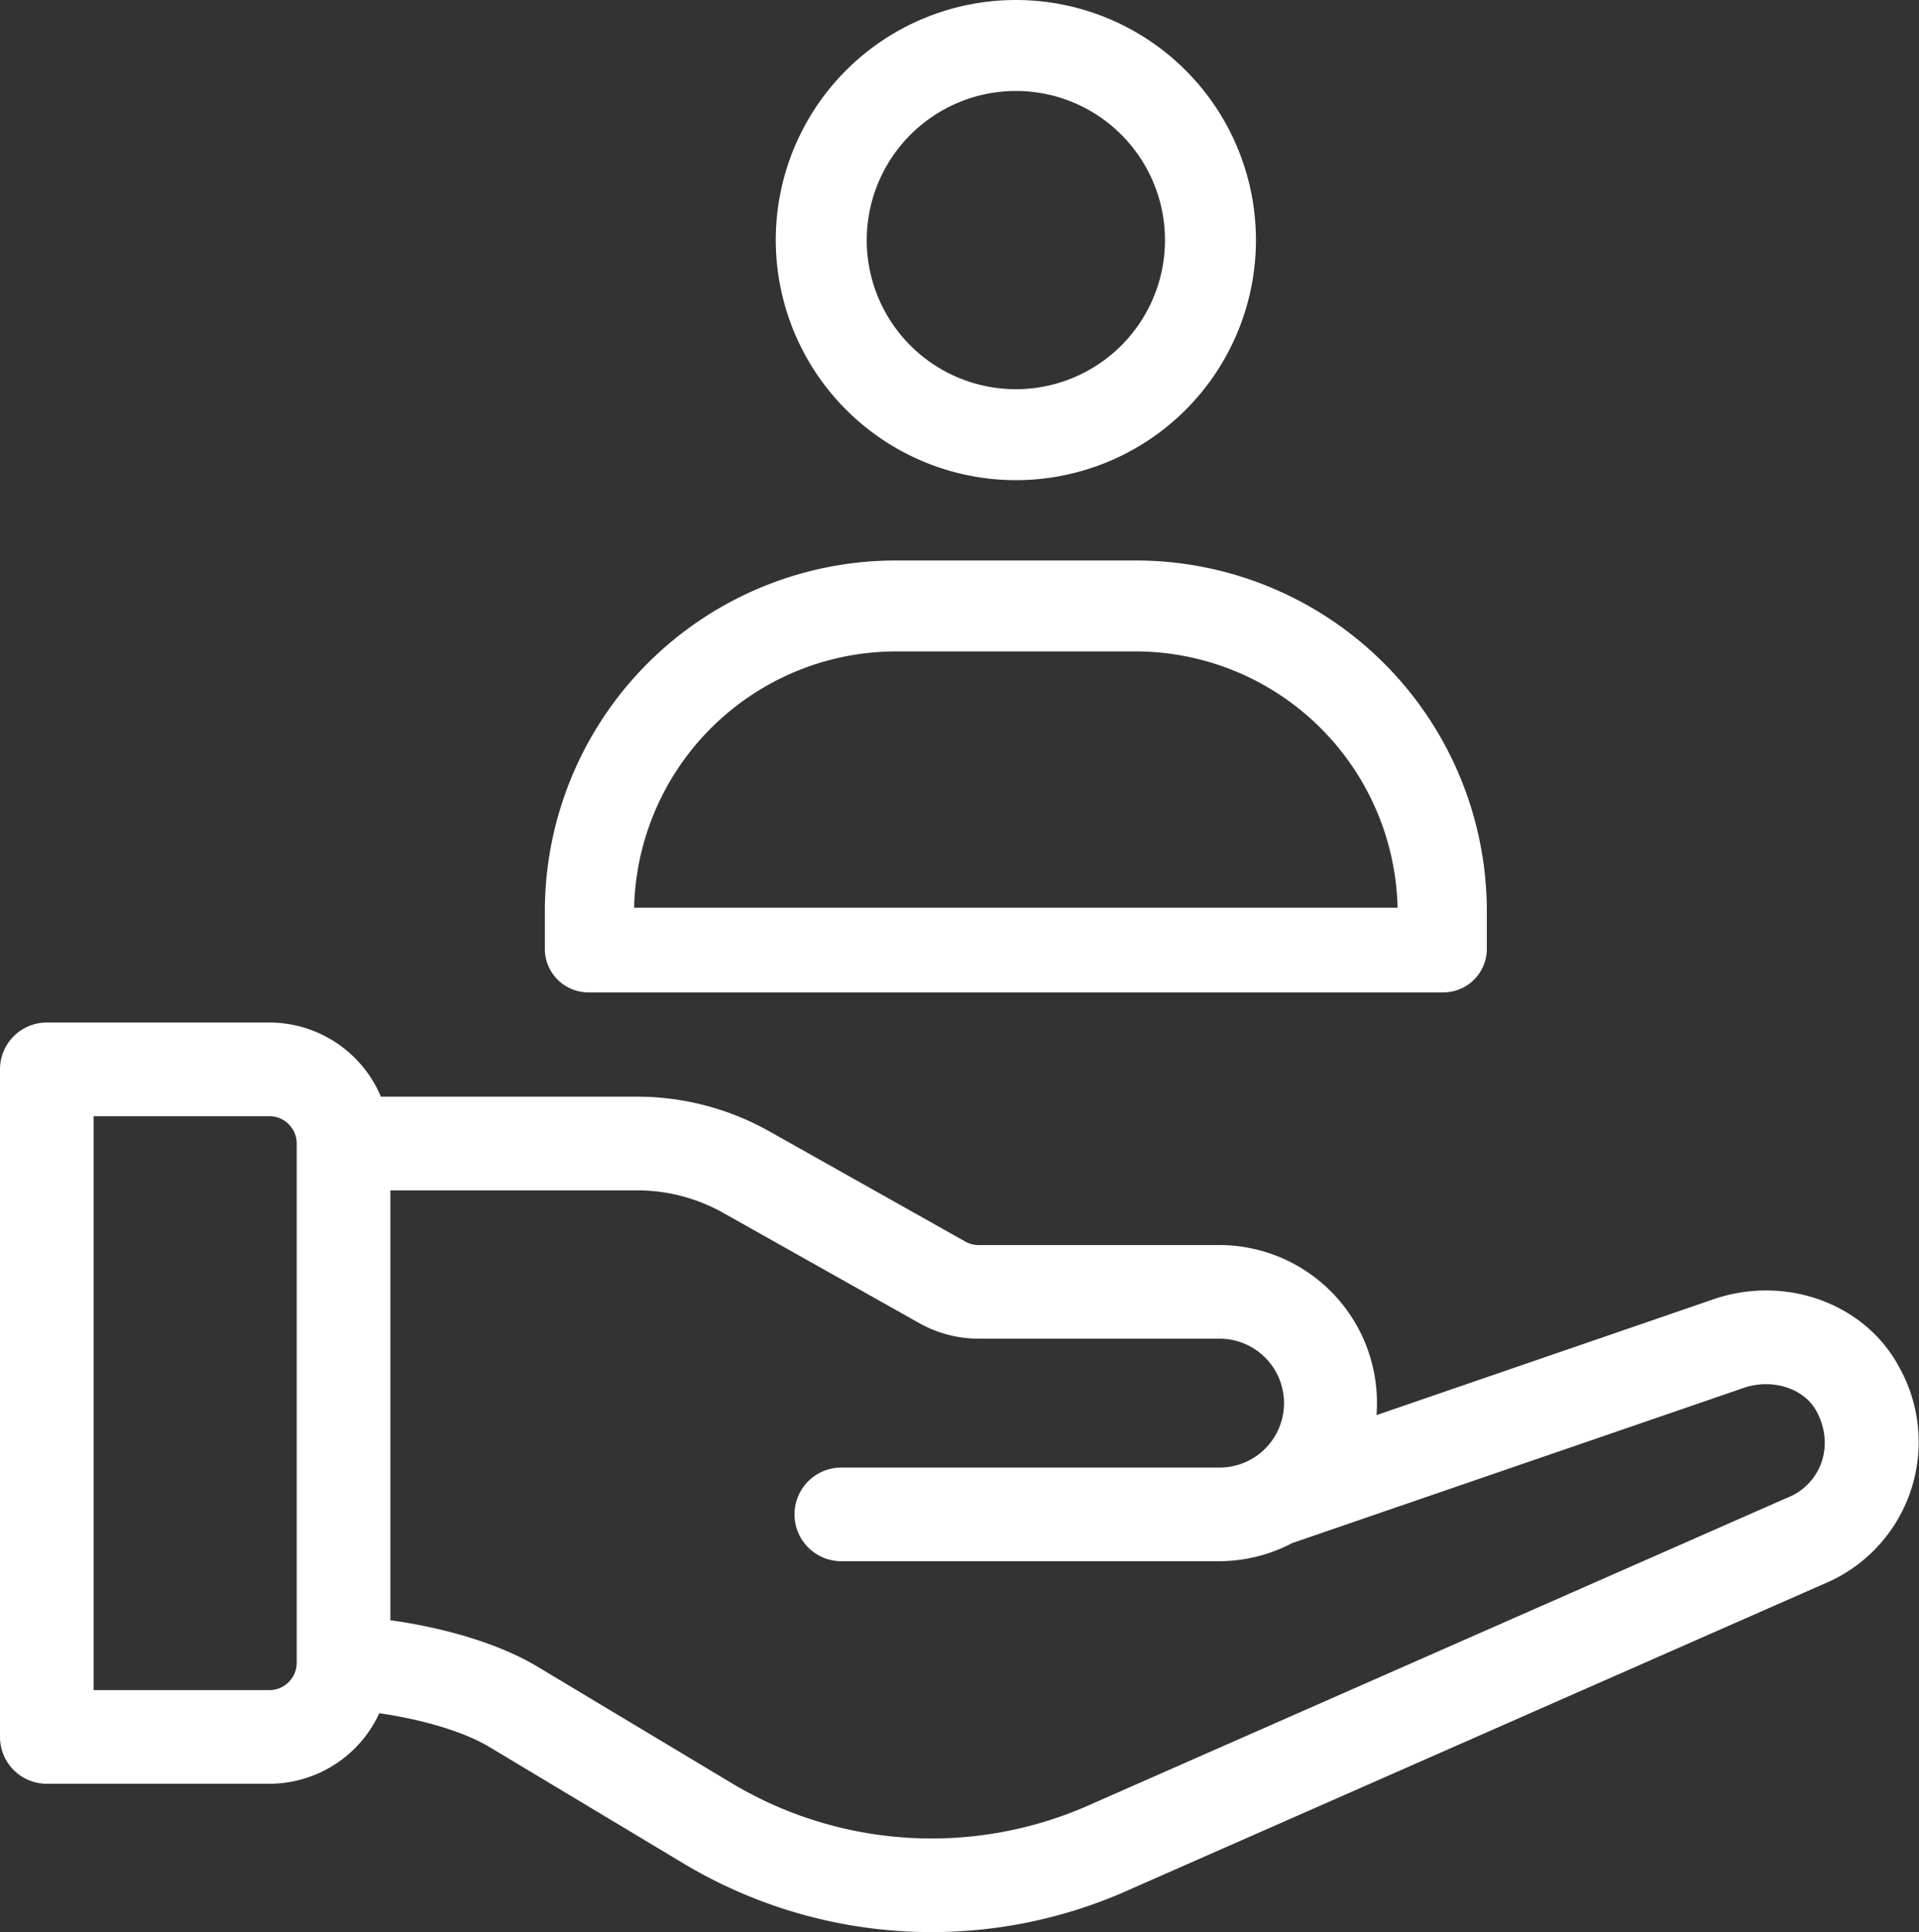
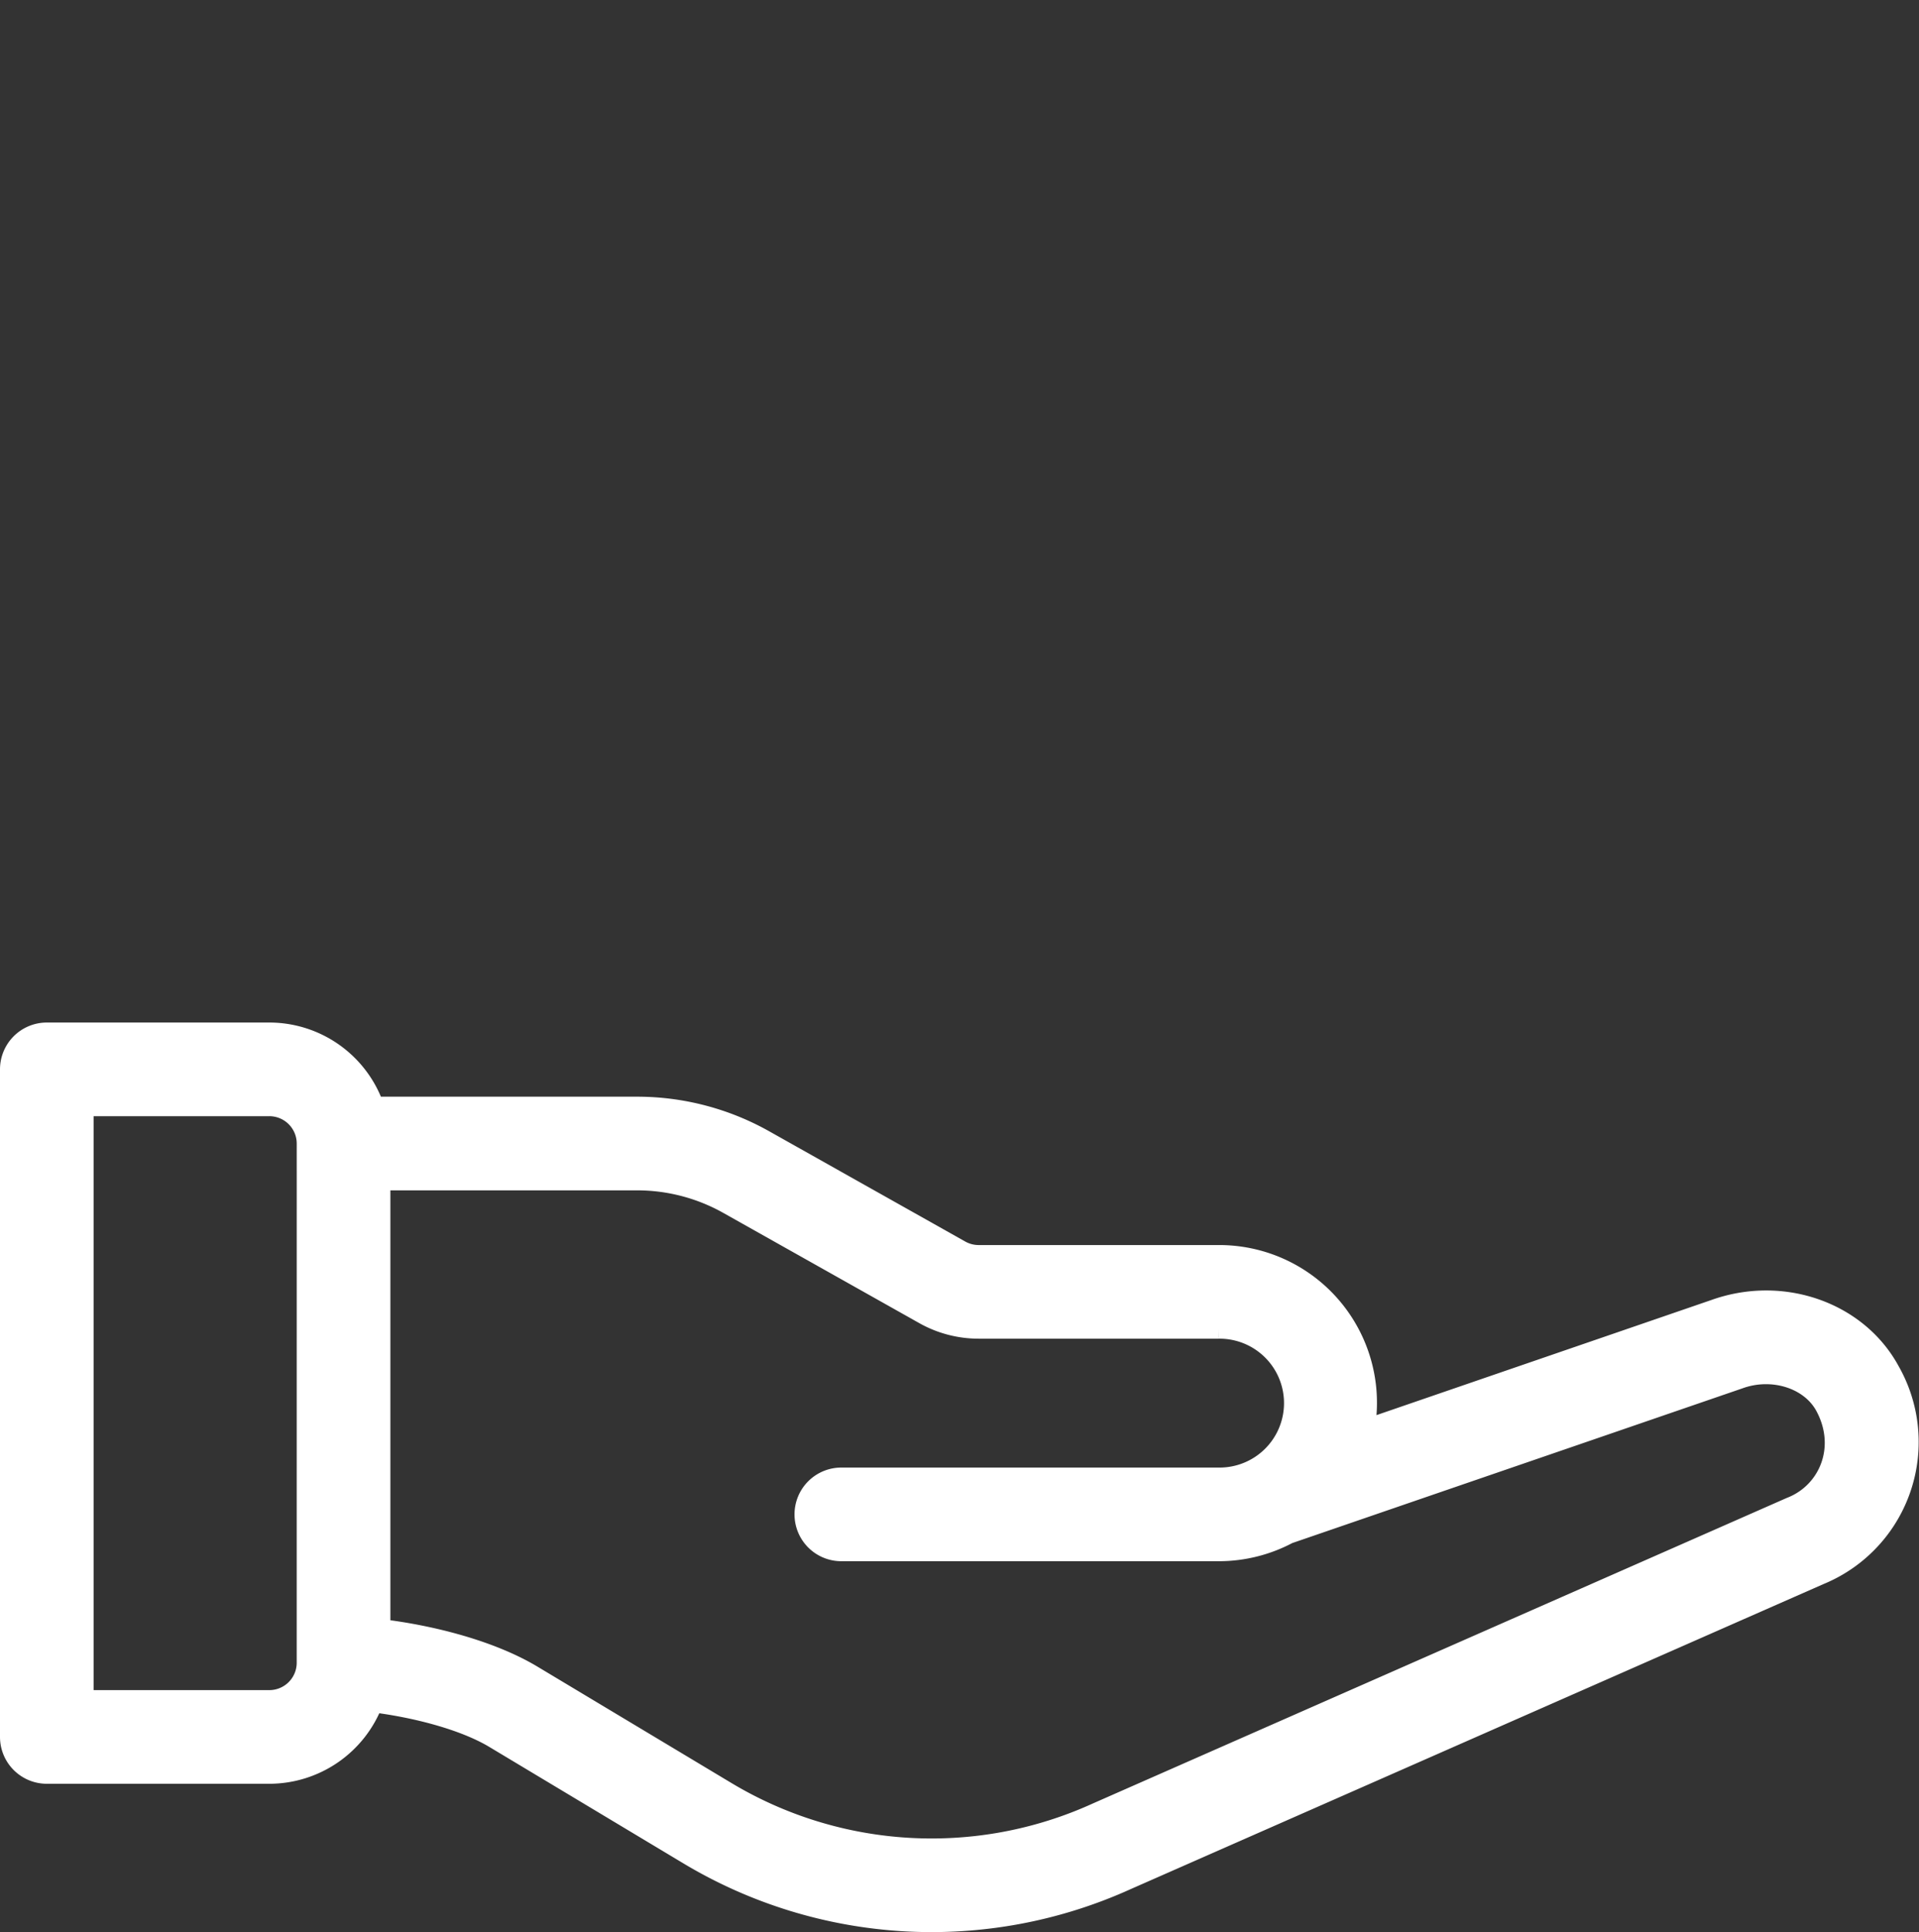
<svg xmlns="http://www.w3.org/2000/svg" width="295.569" height="297.601" viewBox="0 0 295.569 297.601">
  <rect x="0" y="0" width="295.569" height="297.601" fill="#333333" stroke="none" />
  <g id="Group_1164" data-name="Group 1164" transform="translate(-458.926 -1754.616)">
    <g id="Group_619" data-name="Group 619" transform="translate(460.426 1913.612)">
      <path id="Path_341" data-name="Path 341" d="M262.568,289.275l-53.856,18.515a22.8,22.8,0,0,0-22.478-26.9H149.239a5.71,5.71,0,0,1-2.805-.734L116.252,263.18a40.019,40.019,0,0,0-19.611-5.142h-40.5a17.163,17.163,0,0,0-16.155-11.423H5.712A5.712,5.712,0,0,0,0,252.328V355.155a5.713,5.713,0,0,0,5.712,5.713H39.989a17.172,17.172,0,0,0,15.994-11c6.467.8,13.949,2.716,18.651,5.537l29.875,17.926a72.825,72.825,0,0,0,67.607,3.858l106.626-46.949a22.158,22.158,0,0,0,10.89-31.447C284.667,289.608,273.039,285.52,262.568,289.275ZM45.7,343.756a5.719,5.719,0,0,1-5.713,5.686H11.426v-91.4H39.989a5.72,5.72,0,0,1,5.713,5.712Zm228.7-24.078c-.06.022-.121.049-.181.074l-106.8,47.027a61.4,61.4,0,0,1-57.028-3.24L80.512,345.613c-6.4-3.836-15.554-6.175-23.385-7.112V269.466H96.642a28.582,28.582,0,0,1,14.008,3.671l30.182,16.975a17.158,17.158,0,0,0,8.408,2.2h36.994a11.426,11.426,0,1,1,0,22.851H128.16a5.712,5.712,0,1,0,0,11.423h58.074a22.8,22.8,0,0,0,10.709-2.676L266.4,300.038c5.119-1.848,10.908-.009,13.177,4.191C282.985,310.524,280.171,317.369,274.4,319.678Z" transform="translate(0 -246.615)" fill="#fff" stroke="#fff" stroke-width="3" />
    </g>
    <g id="Group_620" data-name="Group 620" transform="translate(544.343 1756.117)">
      <g id="Group_137" data-name="Group 137" transform="translate(0 0)">
        <g id="Group_135" data-name="Group 135" transform="translate(35.569)">
-           <path id="Path_73" data-name="Path 73" d="M189.961,139.76a35.478,35.478,0,1,0-35.478-35.479A35.518,35.518,0,0,0,189.961,139.76Zm0-59.946a24.468,24.468,0,1,1-24.468,24.468A24.5,24.5,0,0,1,189.961,79.813Z" transform="translate(-154.483 -68.803)" fill="#fff" stroke="#fff" stroke-width="3" />
-         </g>
+           </g>
        <g id="Group_136" data-name="Group 136" transform="translate(0 86.324)">
-           <path id="Path_74" data-name="Path 74" d="M198.754,364.358a5.21,5.21,0,0,0,5.2-5.2v-5.826a52.563,52.563,0,0,0-52.5-52.5H114.367a52.561,52.561,0,0,0-52.5,52.5v5.826a5.21,5.21,0,0,0,5.2,5.2ZM72.605,354.315V353.7a41.911,41.911,0,0,1,41.864-41.864h36.884A41.911,41.911,0,0,1,193.216,353.7v.617Z" transform="translate(-61.864 -300.826)" fill="#fff" stroke="#fff" stroke-width="3" />
-         </g>
+           </g>
      </g>
    </g>
  </g>
</svg>